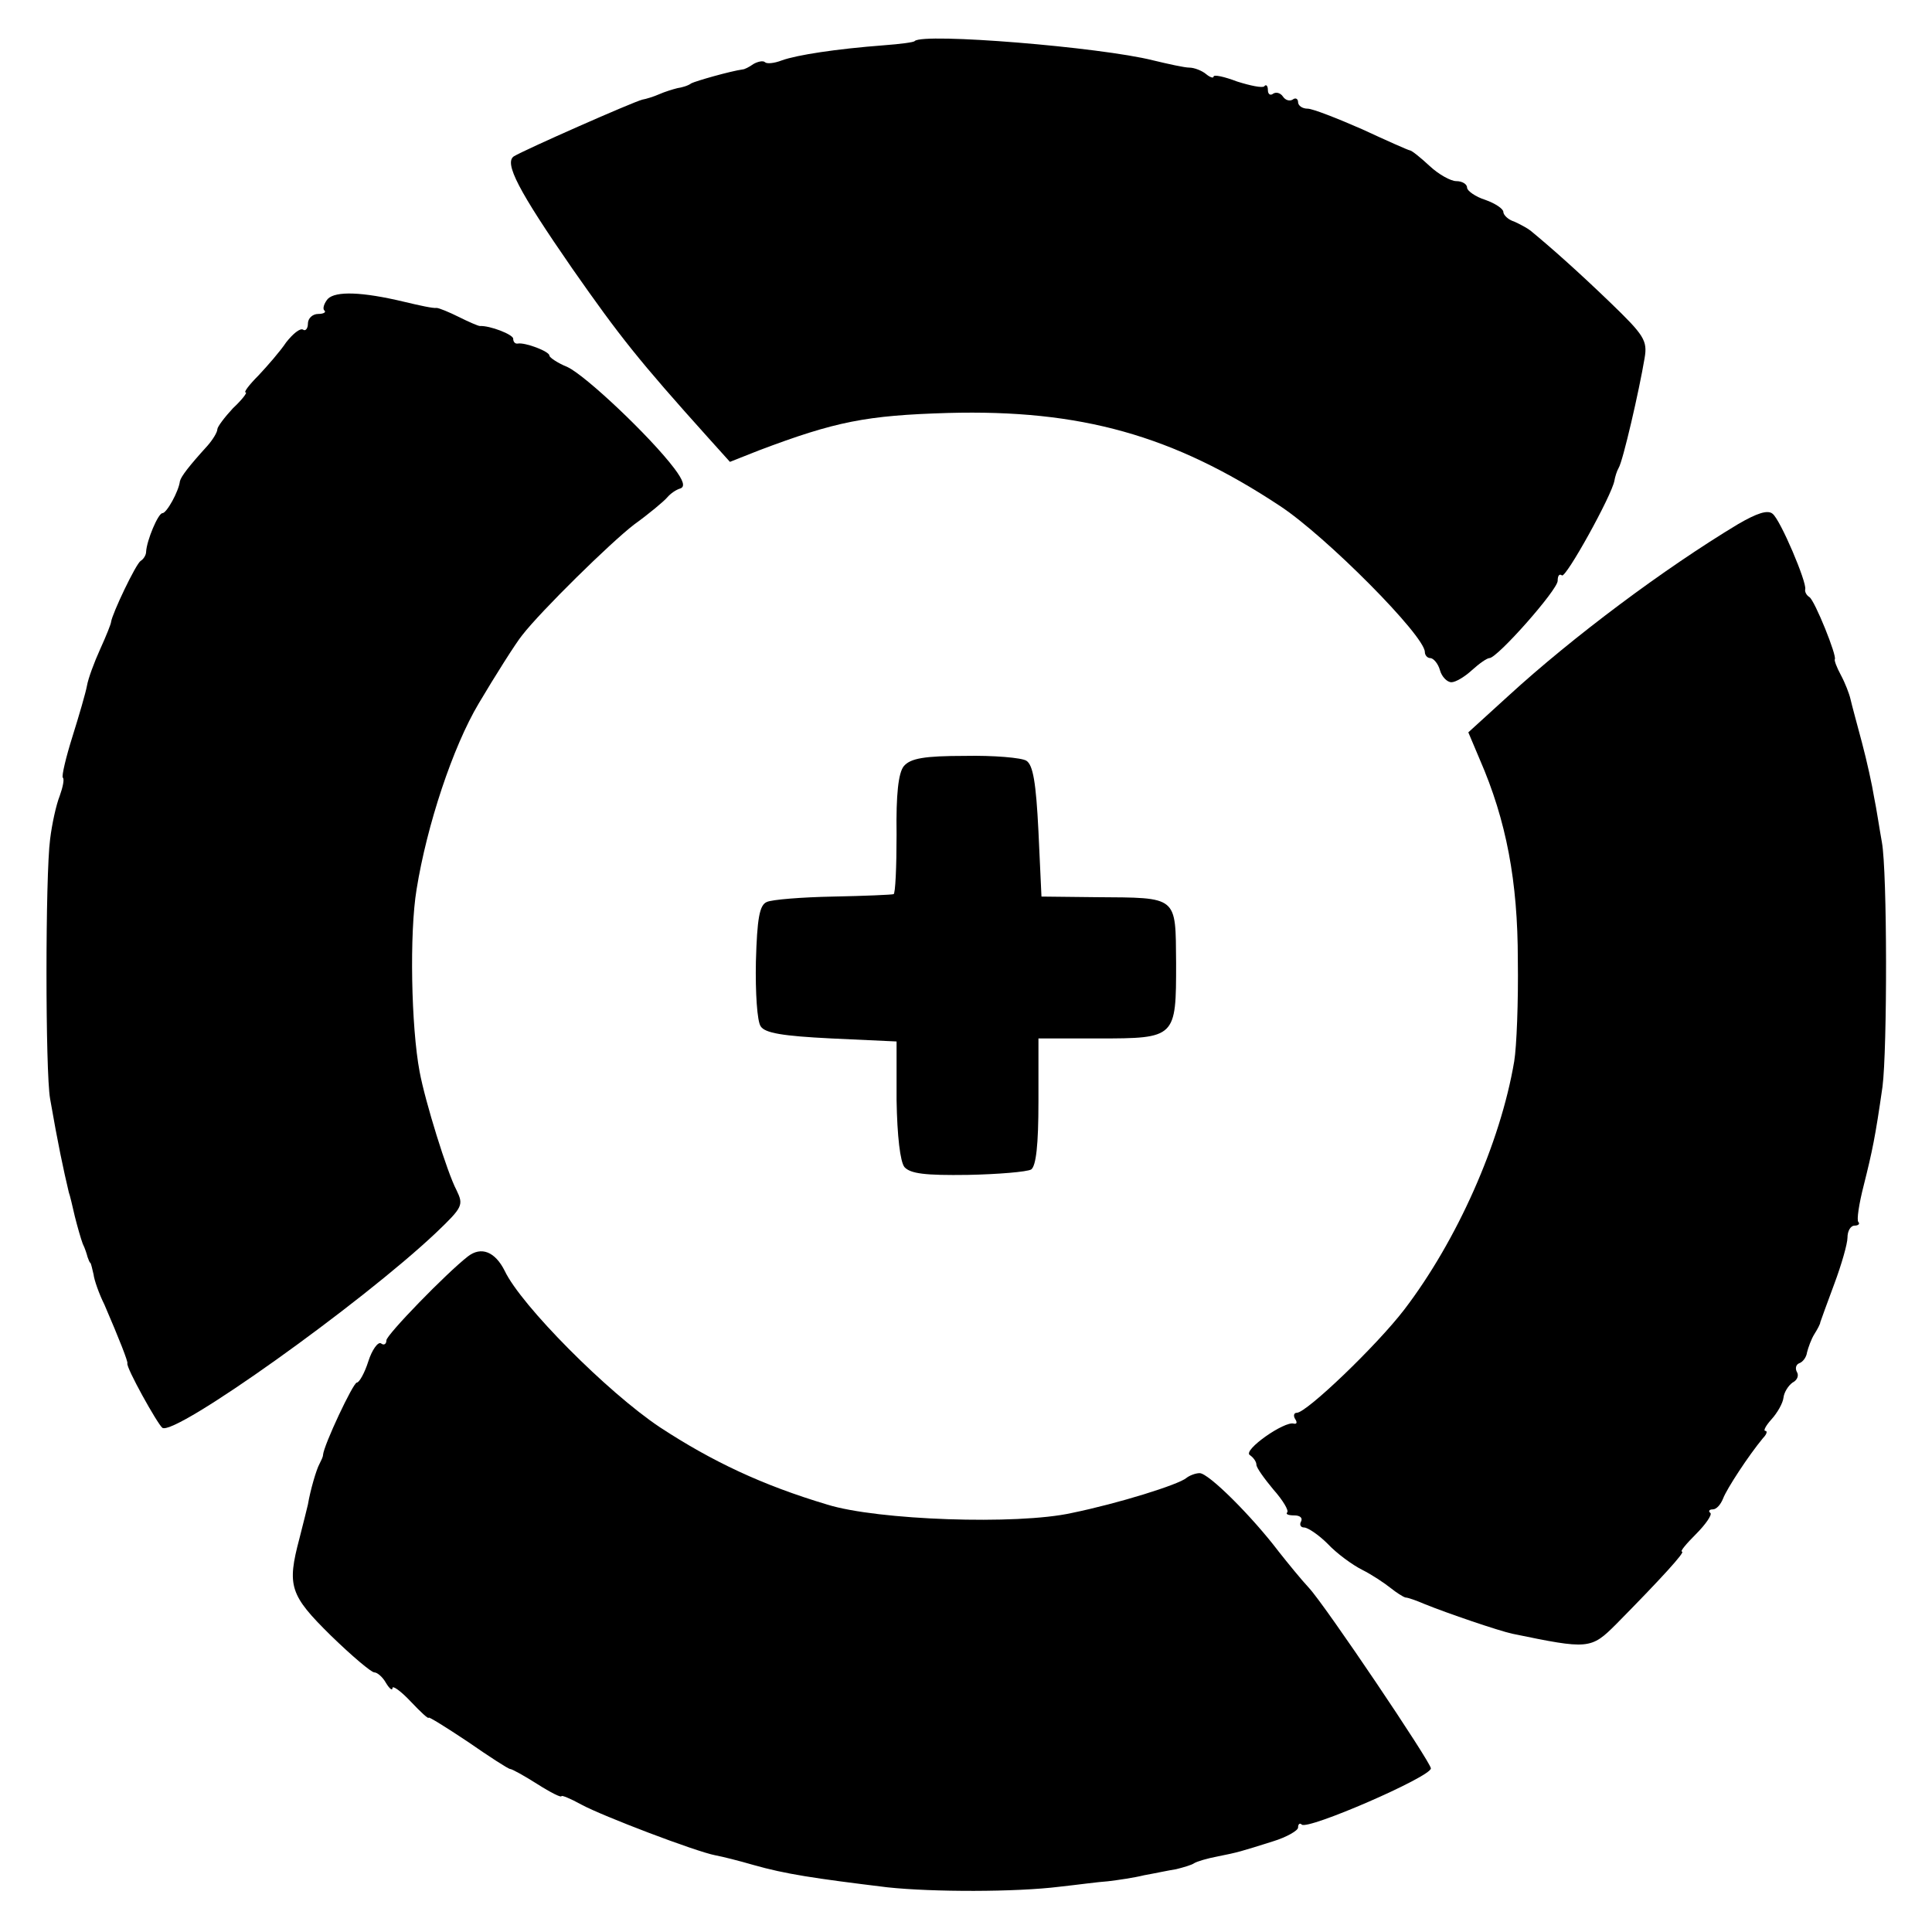
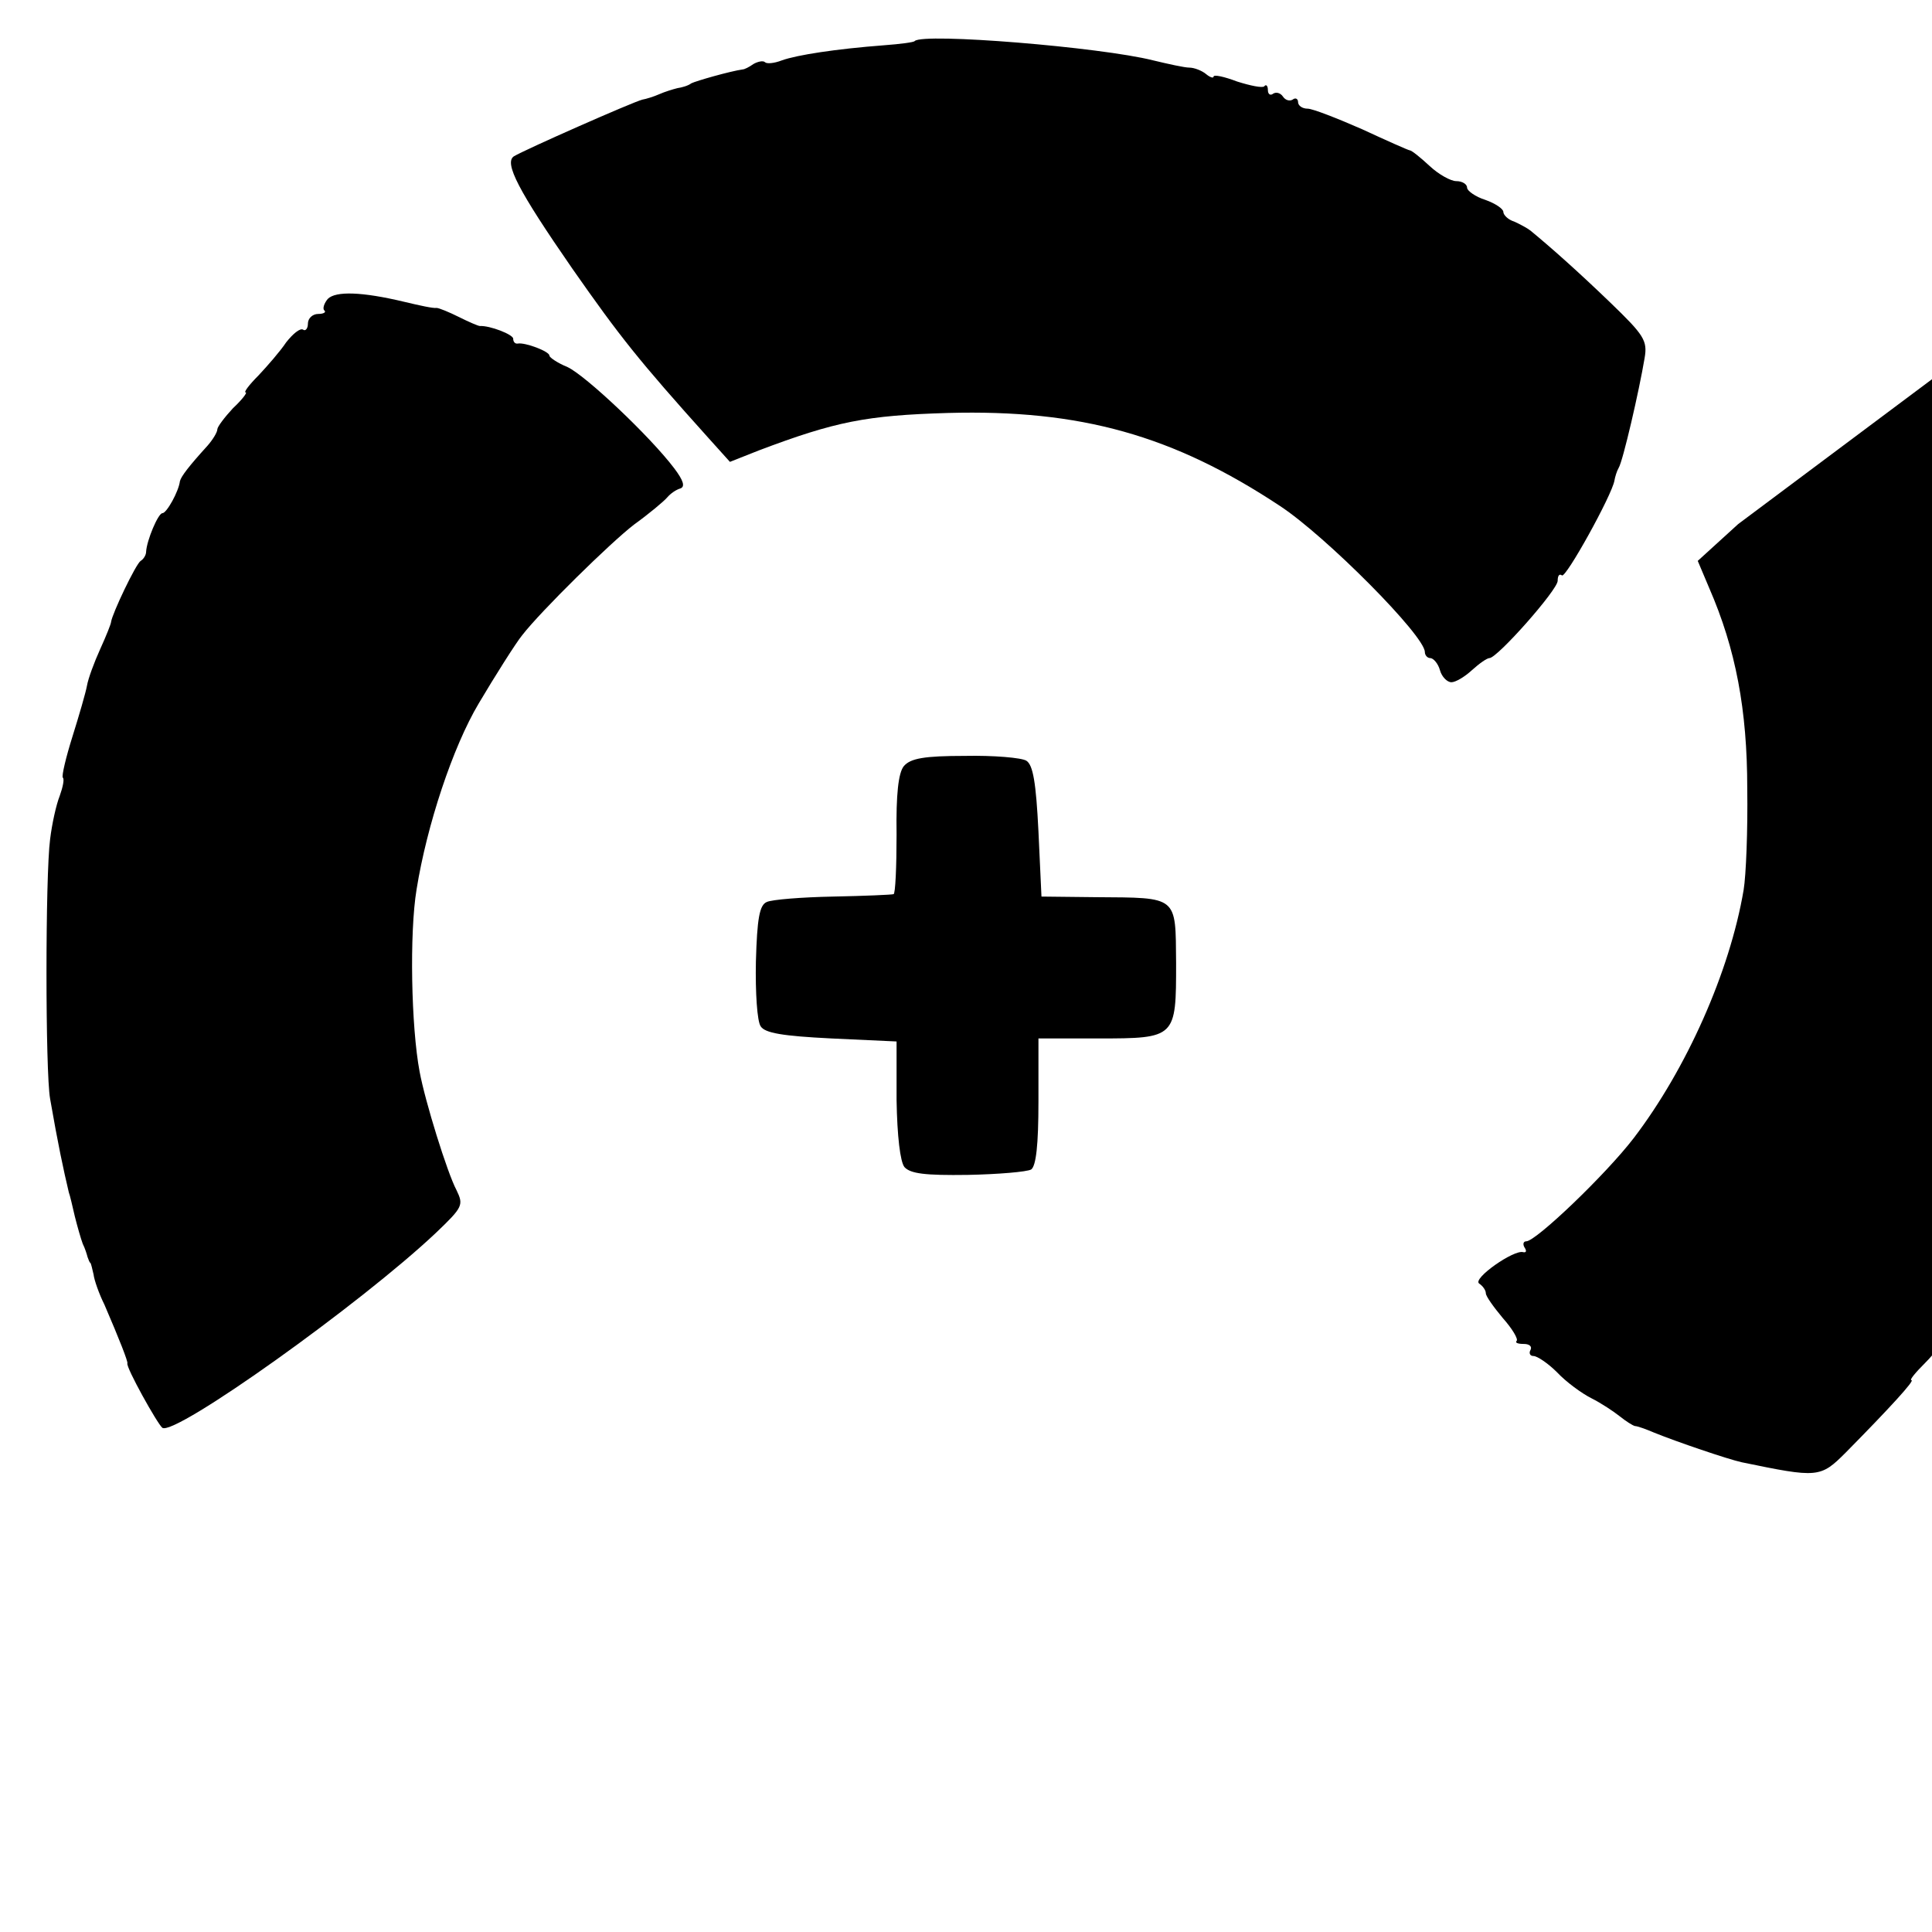
<svg xmlns="http://www.w3.org/2000/svg" version="1.0" width="320pt" height="320pt" viewBox="0 0 320 320" preserveAspectRatio="xMidYMid meet">
  <g transform="translate(0,320) scale(0.1,-0.1)" fill="#000000" stroke="none">
    <path d="M1515 3132 c-1 -2 -24 -5 -51 -7 -79 -6 -144 -16 -169 -25 -13 -5 -25 -6 -28 -3 -3 3 -12 1 -19 -3 -7 -5 -15 -9 -18 -9 -21 -3 -77 -19 -85 -23 -5 -4 -16 -7 -23 -8 -8 -2 -21 -6 -30 -10 -9 -4 -22 -8 -28 -9 -16 -4 -195 -83 -213 -94 -16 -11 7 -56 97 -186 79 -113 110 -152 225 -280 l36 -40 48 19 c127 48 178 58 313 62 220 6 373 -37 550 -154 76 -50 240 -215 240 -242 0 -5 4 -10 9 -10 5 0 13 -9 16 -20 3 -11 12 -20 19 -20 7 0 22 9 34 20 12 11 25 20 29 20 13 0 113 113 113 128 0 9 3 12 7 9 6 -6 83 133 87 157 1 6 4 16 7 21 7 11 34 128 43 182 5 29 -1 38 -57 92 -54 52 -98 91 -132 119 -5 4 -18 11 -27 15 -10 3 -18 11 -18 16 0 5 -13 14 -30 20 -16 5 -30 15 -30 20 0 6 -8 11 -18 11 -9 0 -29 11 -44 25 -15 14 -30 26 -33 26 -2 0 -38 16 -79 35 -41 18 -82 34 -90 34 -9 0 -16 5 -16 11 0 5 -4 8 -9 4 -5 -3 -12 -1 -16 5 -4 6 -11 8 -16 5 -5 -4 -9 -1 -9 6 0 7 -3 10 -6 6 -3 -3 -23 1 -45 8 -21 8 -39 12 -39 8 0 -3 -6 -1 -12 4 -7 6 -20 11 -28 11 -8 0 -35 6 -60 12 -87 22 -381 46 -395 32z" />
    <path d="M543 2705 c-6 -7 -9 -16 -6 -19 4 -3 -1 -6 -10 -6 -9 0 -17 -7 -17 -16 0 -8 -4 -13 -8 -10 -5 3 -17 -7 -28 -21 -10 -15 -31 -39 -46 -55 -15 -15 -25 -28 -21 -28 3 0 -6 -12 -21 -26 -14 -15 -26 -31 -26 -35 0 -5 -8 -18 -17 -28 -30 -33 -43 -50 -45 -58 -2 -17 -22 -53 -29 -53 -7 0 -26 -45 -27 -64 0 -5 -4 -12 -9 -15 -8 -5 -47 -87 -49 -101 0 -3 -8 -23 -18 -45 -10 -22 -20 -49 -22 -61 -2 -11 -13 -49 -24 -84 -11 -35 -18 -65 -16 -68 3 -2 0 -16 -5 -30 -6 -15 -13 -47 -16 -72 -8 -60 -8 -386 0 -430 13 -75 22 -117 31 -155 2 -5 6 -23 10 -40 4 -16 10 -37 13 -45 4 -8 7 -18 8 -22 2 -5 3 -9 5 -10 1 -2 3 -10 5 -19 1 -9 9 -32 18 -50 25 -58 39 -94 38 -97 -3 -6 50 -101 58 -107 22 -13 328 205 453 323 45 43 46 46 34 71 -15 28 -52 147 -61 196 -14 74 -17 230 -5 302 17 106 60 236 103 308 26 44 62 101 72 113 31 40 146 153 185 183 25 18 50 39 55 45 6 7 15 13 22 15 8 3 5 13 -10 33 -40 53 -147 154 -177 168 -17 7 -30 16 -30 19 0 7 -40 22 -52 20 -5 -1 -8 3 -8 8 0 7 -39 22 -55 21 -3 0 -19 7 -35 15 -16 8 -33 15 -37 15 -5 -1 -28 4 -53 10 -71 17 -114 18 -127 5z" />
-     <path d="M2879 2332 c-123 -74 -274 -187 -380 -284 l-67 -61 19 -45 c44 -101 63 -202 63 -332 1 -69 -2 -144 -6 -168 -23 -136 -95 -297 -182 -411 -46 -60 -162 -171 -178 -171 -5 0 -6 -5 -3 -10 4 -6 3 -9 -2 -8 -15 5 -85 -44 -73 -52 6 -4 11 -11 11 -16 0 -5 13 -23 28 -41 16 -18 26 -35 23 -38 -3 -3 2 -5 12 -5 9 0 14 -4 11 -10 -3 -5 -1 -10 5 -10 6 0 24 -12 39 -27 15 -16 41 -35 57 -43 16 -8 37 -22 47 -30 10 -8 21 -15 25 -16 4 0 18 -5 32 -11 37 -15 122 -44 145 -49 126 -26 130 -26 172 16 74 75 115 120 109 120 -4 0 7 13 23 29 16 16 27 32 24 35 -4 3 -2 6 4 6 6 0 13 8 17 18 6 16 42 71 66 100 6 6 8 12 4 12 -4 0 1 9 10 19 10 11 19 27 20 36 1 9 8 20 15 25 8 4 11 12 7 18 -3 6 -1 12 4 14 6 2 12 10 13 18 2 8 7 22 12 30 5 8 10 17 10 20 1 3 11 31 23 63 12 32 22 67 22 77 0 11 5 20 12 20 6 0 9 3 6 6 -3 3 1 30 9 61 14 56 19 79 31 163 8 62 8 356 -1 405 -4 22 -9 56 -13 75 -3 19 -12 60 -20 90 -8 30 -17 63 -19 72 -2 9 -9 27 -16 40 -7 13 -11 24 -10 26 4 5 -33 97 -42 103 -5 3 -8 9 -7 13 3 11 -41 115 -54 125 -8 7 -26 1 -57 -17z" />
+     <path d="M2879 2332 l-67 -61 19 -45 c44 -101 63 -202 63 -332 1 -69 -2 -144 -6 -168 -23 -136 -95 -297 -182 -411 -46 -60 -162 -171 -178 -171 -5 0 -6 -5 -3 -10 4 -6 3 -9 -2 -8 -15 5 -85 -44 -73 -52 6 -4 11 -11 11 -16 0 -5 13 -23 28 -41 16 -18 26 -35 23 -38 -3 -3 2 -5 12 -5 9 0 14 -4 11 -10 -3 -5 -1 -10 5 -10 6 0 24 -12 39 -27 15 -16 41 -35 57 -43 16 -8 37 -22 47 -30 10 -8 21 -15 25 -16 4 0 18 -5 32 -11 37 -15 122 -44 145 -49 126 -26 130 -26 172 16 74 75 115 120 109 120 -4 0 7 13 23 29 16 16 27 32 24 35 -4 3 -2 6 4 6 6 0 13 8 17 18 6 16 42 71 66 100 6 6 8 12 4 12 -4 0 1 9 10 19 10 11 19 27 20 36 1 9 8 20 15 25 8 4 11 12 7 18 -3 6 -1 12 4 14 6 2 12 10 13 18 2 8 7 22 12 30 5 8 10 17 10 20 1 3 11 31 23 63 12 32 22 67 22 77 0 11 5 20 12 20 6 0 9 3 6 6 -3 3 1 30 9 61 14 56 19 79 31 163 8 62 8 356 -1 405 -4 22 -9 56 -13 75 -3 19 -12 60 -20 90 -8 30 -17 63 -19 72 -2 9 -9 27 -16 40 -7 13 -11 24 -10 26 4 5 -33 97 -42 103 -5 3 -8 9 -7 13 3 11 -41 115 -54 125 -8 7 -26 1 -57 -17z" />
    <path d="M1497 1931 c-9 -11 -13 -47 -12 -113 0 -54 -2 -99 -5 -99 -3 -1 -48 -3 -100 -4 -52 -1 -102 -5 -110 -9 -12 -5 -16 -27 -18 -99 -1 -50 2 -99 8 -107 7 -11 36 -16 117 -20 l108 -5 0 -97 c1 -60 6 -102 13 -111 10 -11 34 -14 105 -13 50 1 98 5 105 9 8 6 12 40 12 113 l0 104 99 0 c129 0 129 1 129 125 -1 112 4 108 -133 109 l-90 1 -5 108 c-4 81 -9 110 -20 117 -8 5 -54 9 -102 8 -67 0 -90 -4 -101 -17z" />
-     <path d="M775 1119 c-36 -28 -135 -130 -135 -139 0 -6 -4 -9 -9 -5 -5 3 -15 -11 -21 -30 -6 -19 -15 -35 -19 -35 -6 0 -55 -104 -56 -120 0 -3 -3 -9 -6 -15 -5 -9 -15 -43 -19 -67 -1 -4 -7 -29 -14 -56 -21 -79 -16 -94 52 -161 35 -34 67 -61 72 -61 5 0 14 -8 19 -17 6 -10 11 -14 11 -9 0 5 14 -5 30 -22 17 -18 30 -30 30 -27 0 2 29 -16 65 -40 36 -25 67 -45 70 -45 3 0 23 -11 45 -25 22 -14 40 -23 40 -20 0 2 15 -4 33 -14 35 -19 190 -78 222 -84 11 -2 39 -9 63 -16 53 -15 99 -22 222 -37 75 -8 213 -8 285 1 28 3 64 8 80 9 17 2 44 6 60 10 17 3 40 8 53 10 12 3 26 7 30 10 5 3 22 8 38 11 35 7 38 8 92 25 23 7 42 18 42 23 0 6 3 8 6 5 9 -10 214 79 214 93 0 10 -175 270 -202 299 -13 14 -35 41 -50 60 -44 58 -116 130 -131 130 -7 0 -17 -4 -22 -8 -13 -11 -112 -42 -190 -58 -90 -20 -322 -12 -405 14 -107 32 -190 71 -277 128 -87 58 -230 202 -257 259 -16 32 -39 41 -61 24z" />
  </g>
</svg>